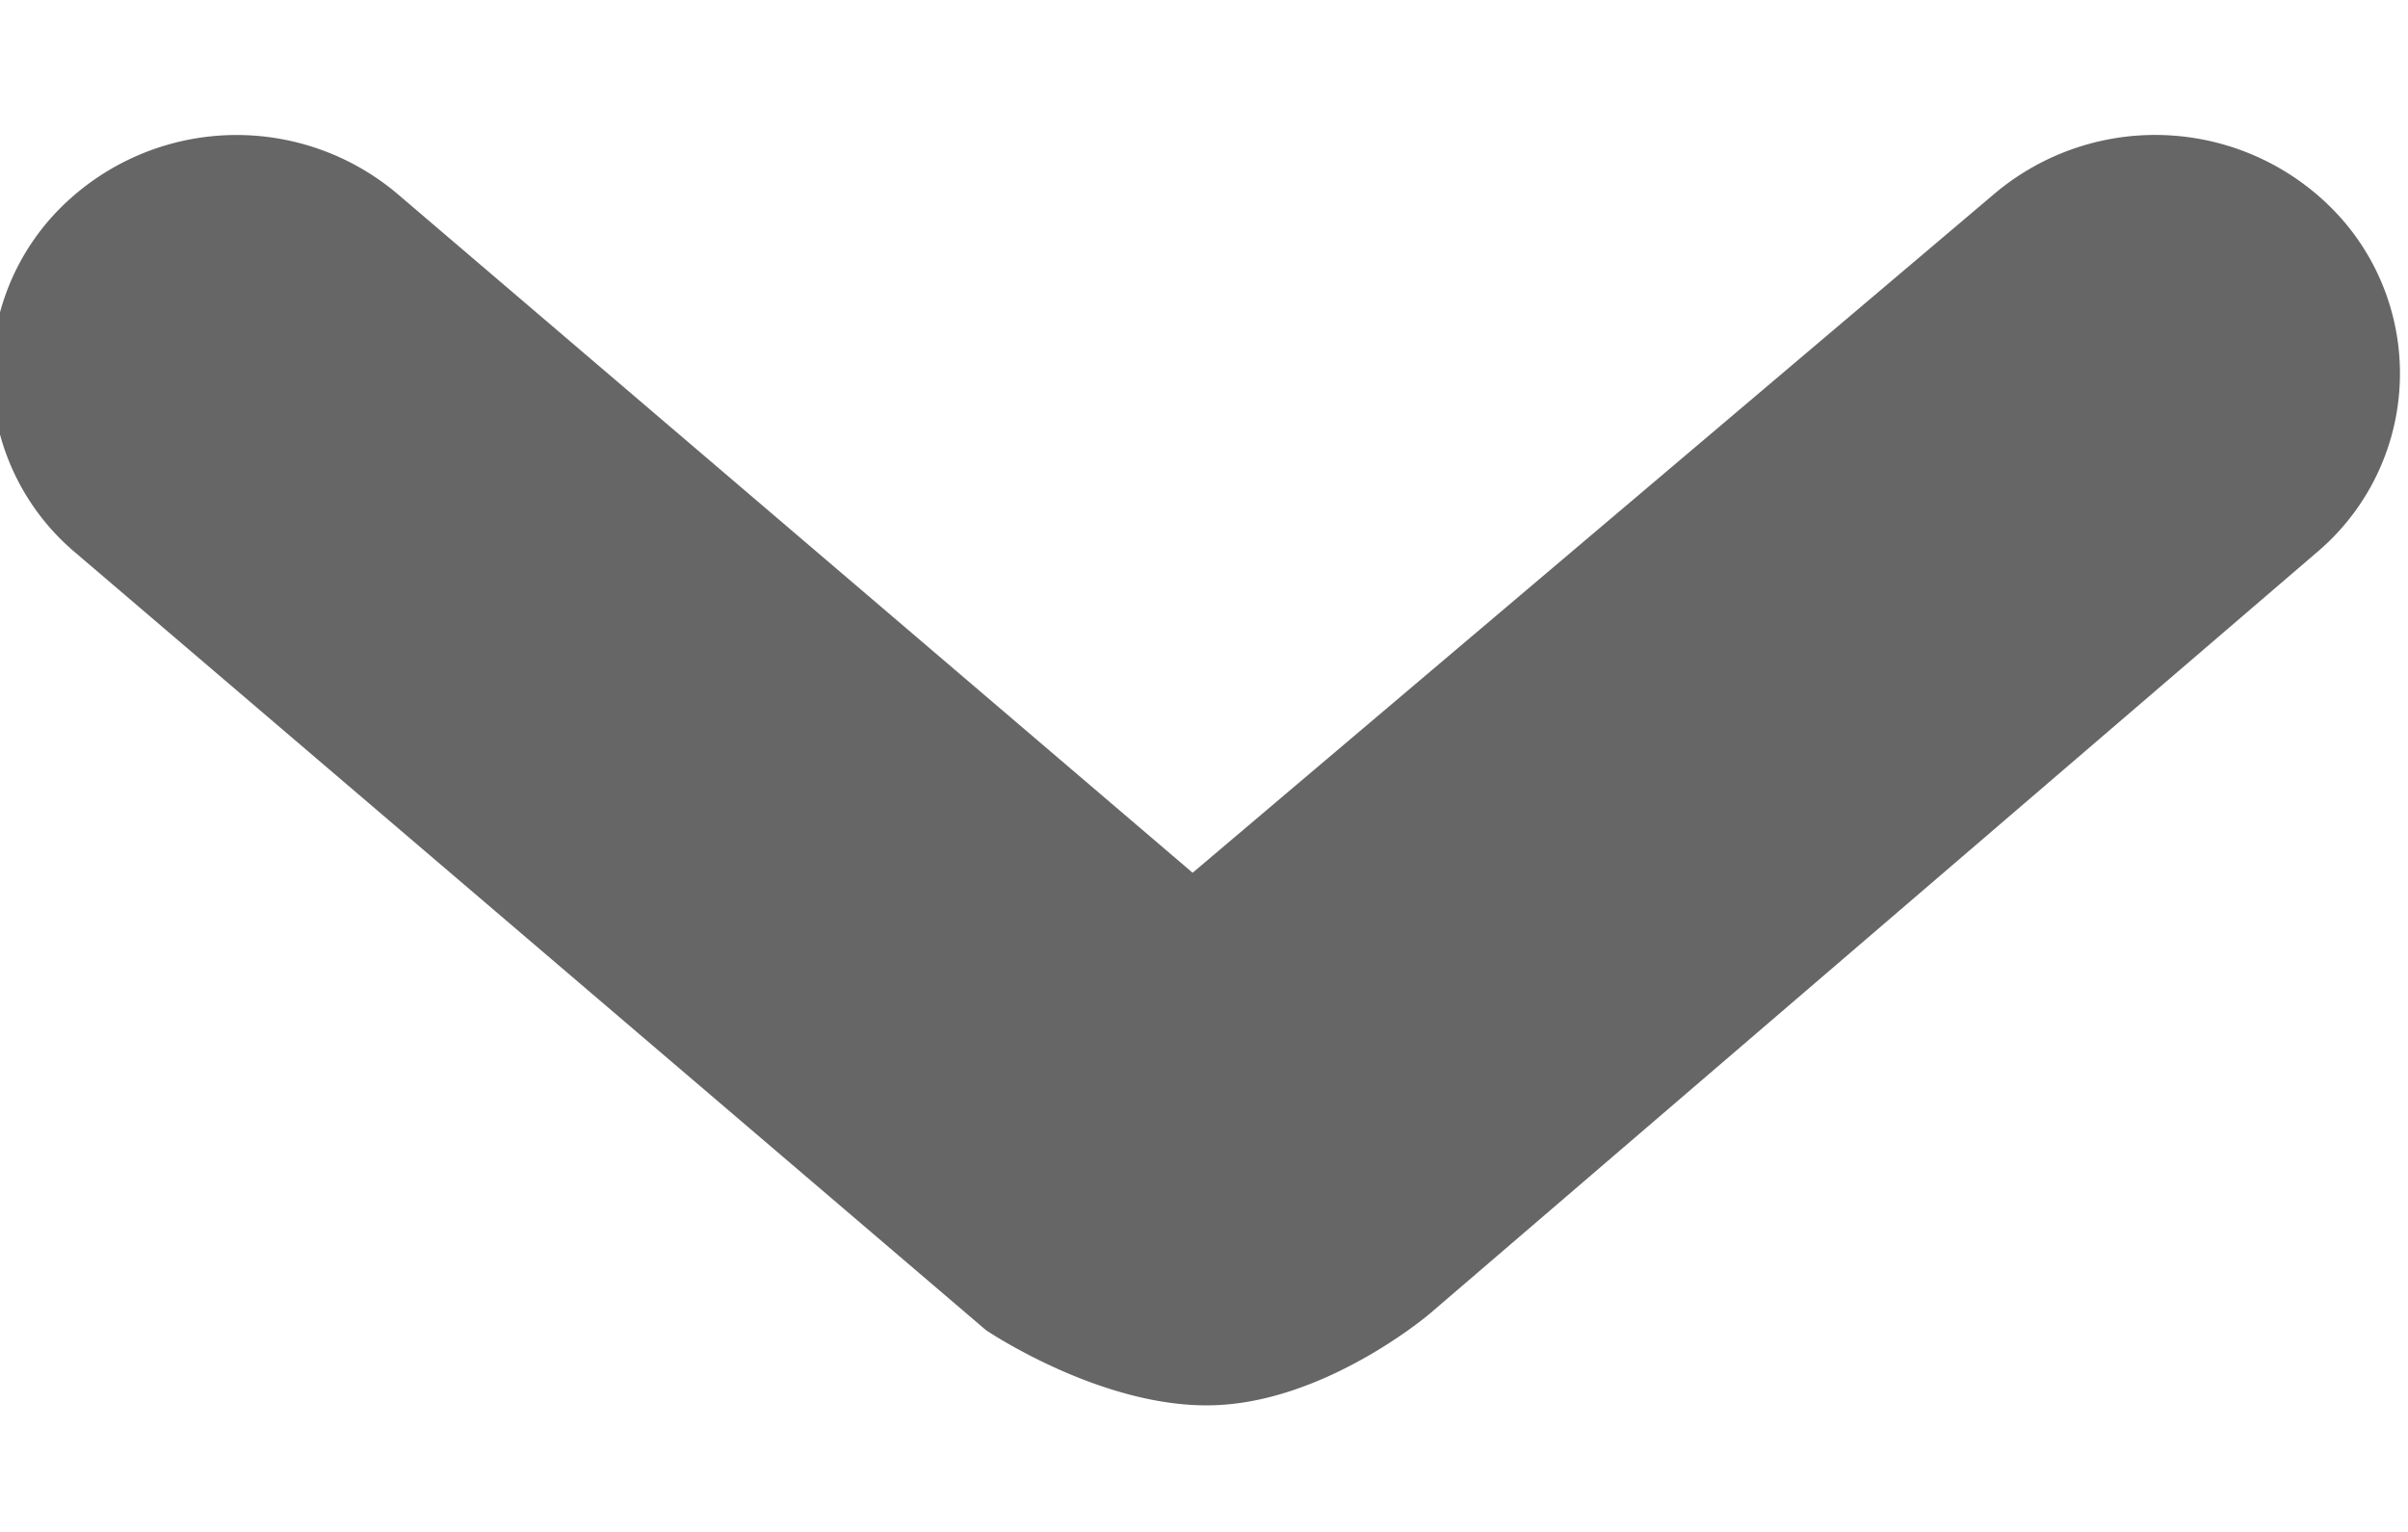
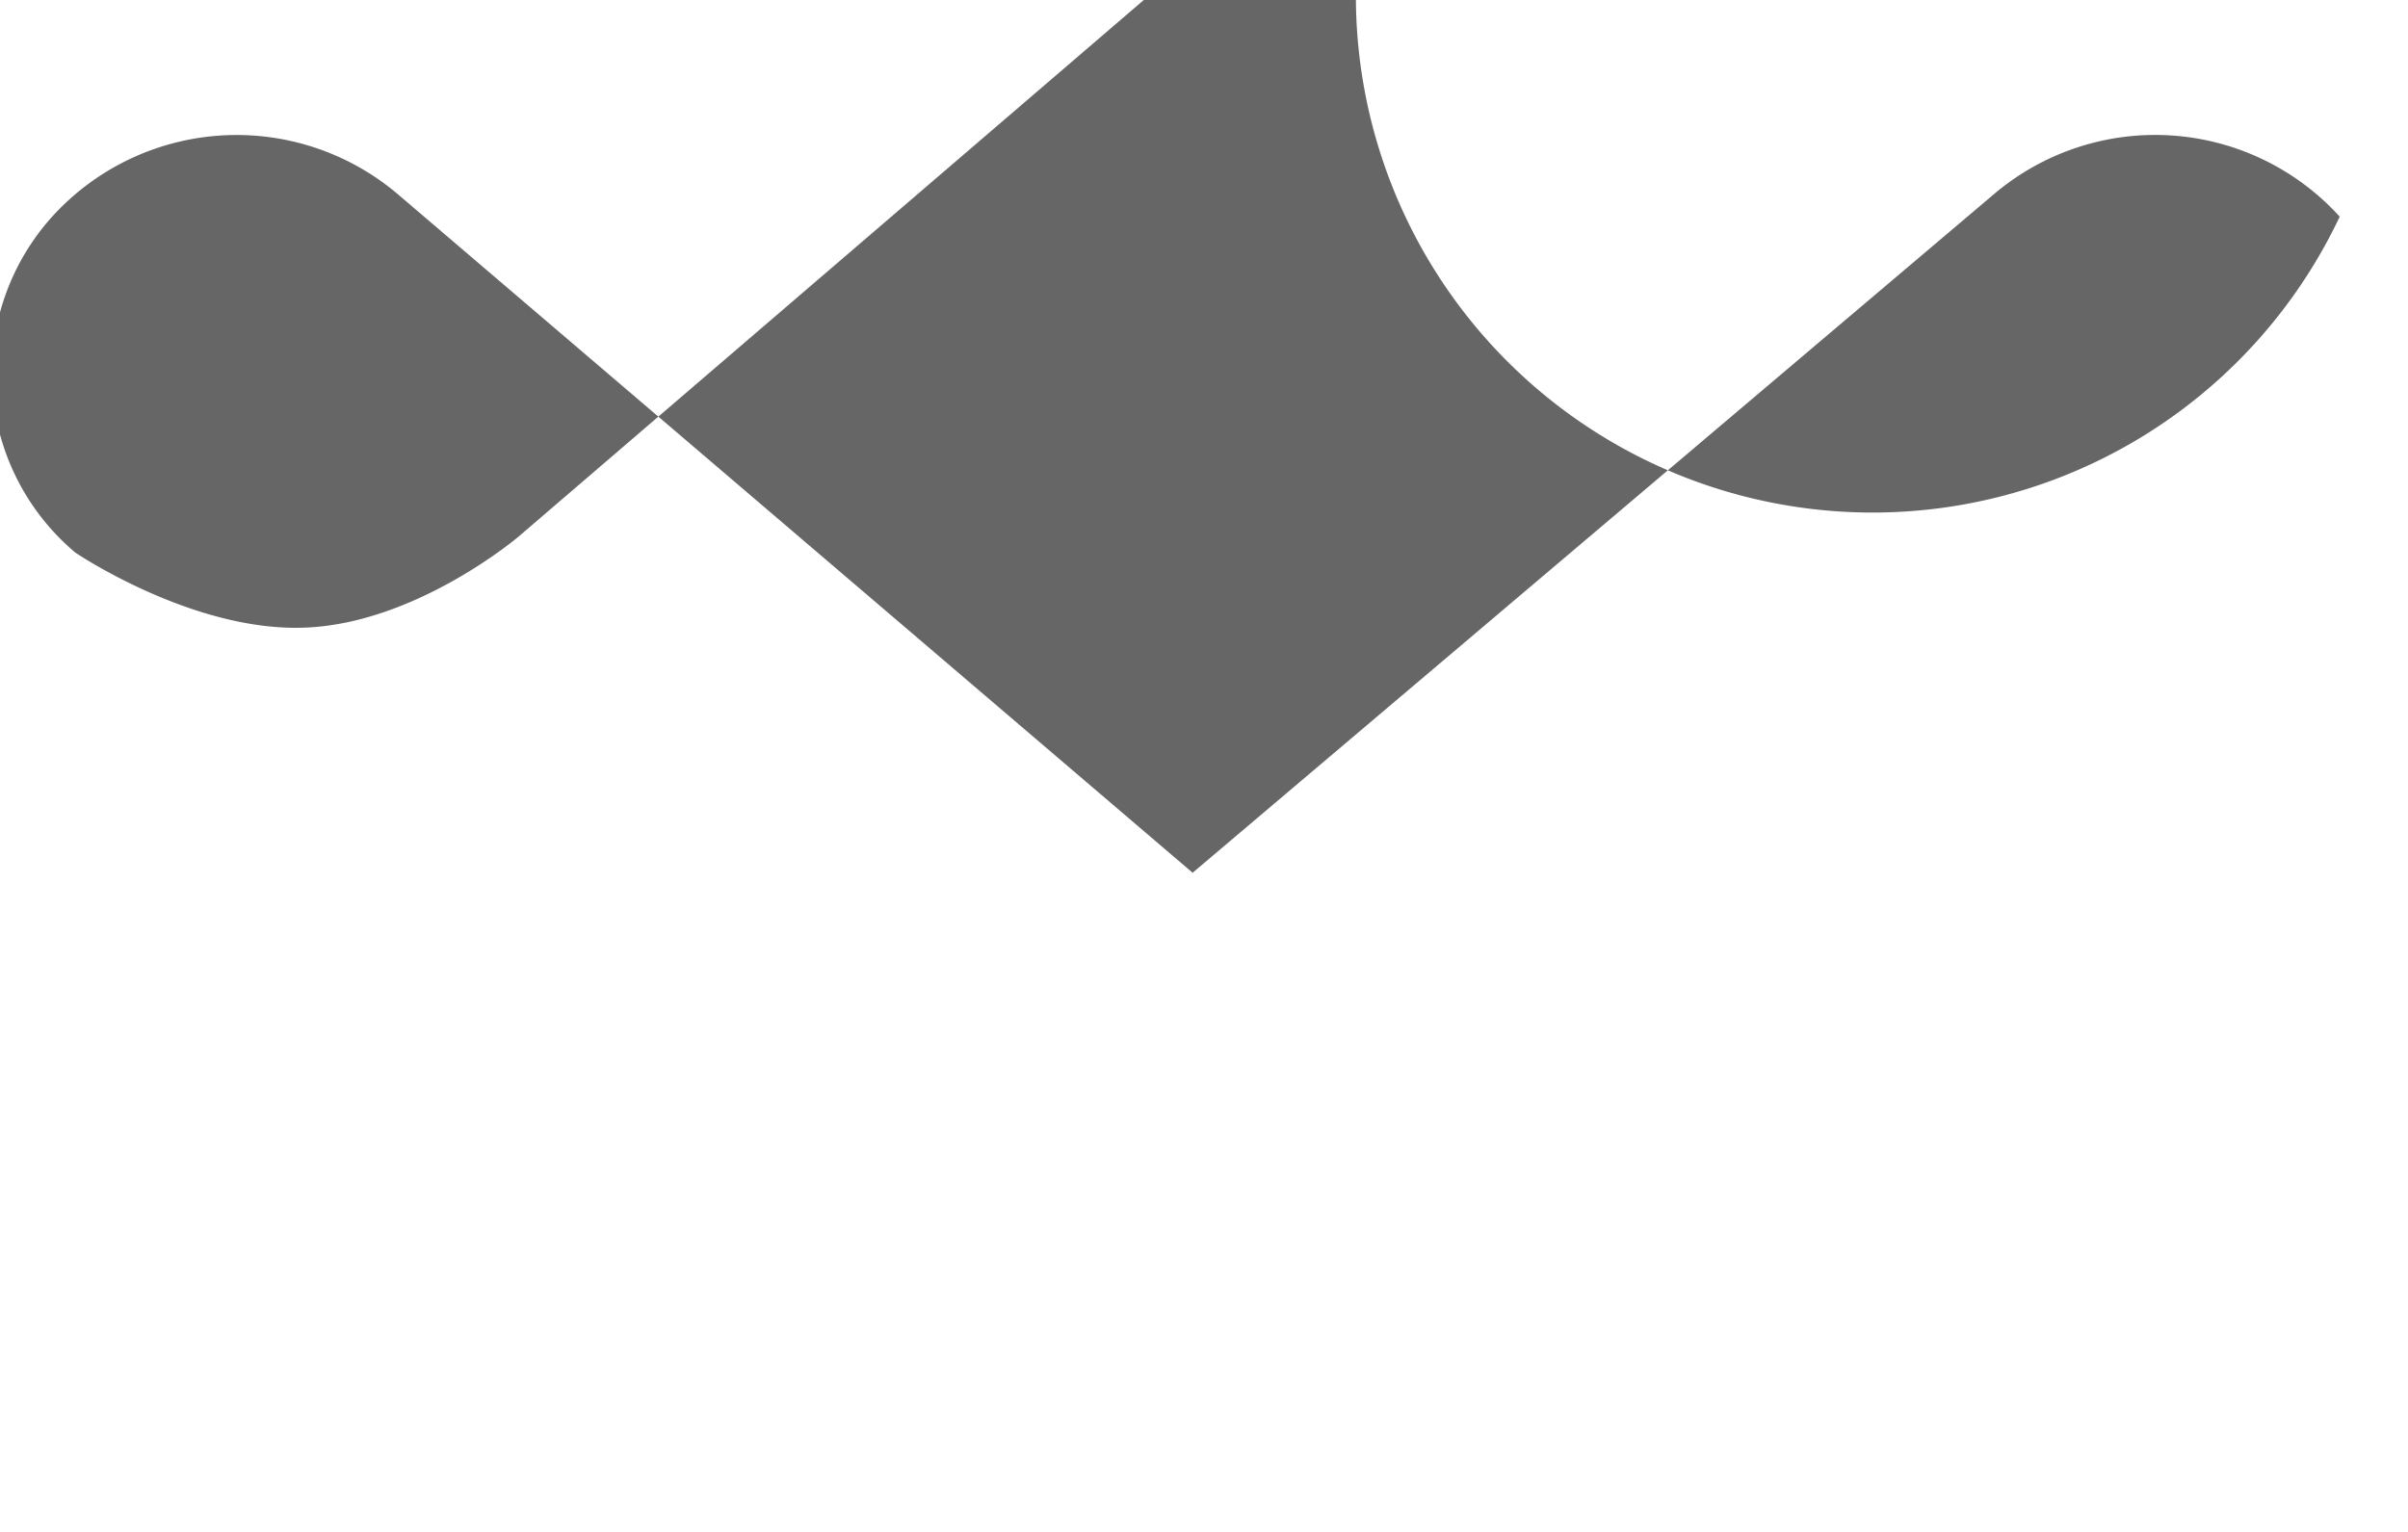
<svg xmlns="http://www.w3.org/2000/svg" viewBox="0 0 11 7">
-   <path fill="#666666" d="M5.448 3.988l-3.63-3.1a1.138 1.138 0 0 0-1.578.1 1.07 1.07 0 0 0 .104 1.537l4.16 3.553s.534.362 1.046.343c.512-.018.98-.417.98-.417l4.05-3.477A1.07 1.07 0 0 0 10.688.99 1.138 1.138 0 0 0 9.11.886L5.448 3.988z" />
+   <path fill="#666666" d="M5.448 3.988l-3.63-3.1a1.138 1.138 0 0 0-1.578.1 1.07 1.07 0 0 0 .104 1.537s.534.362 1.046.343c.512-.018.98-.417.98-.417l4.05-3.477A1.07 1.07 0 0 0 10.688.99 1.138 1.138 0 0 0 9.11.886L5.448 3.988z" />
</svg>